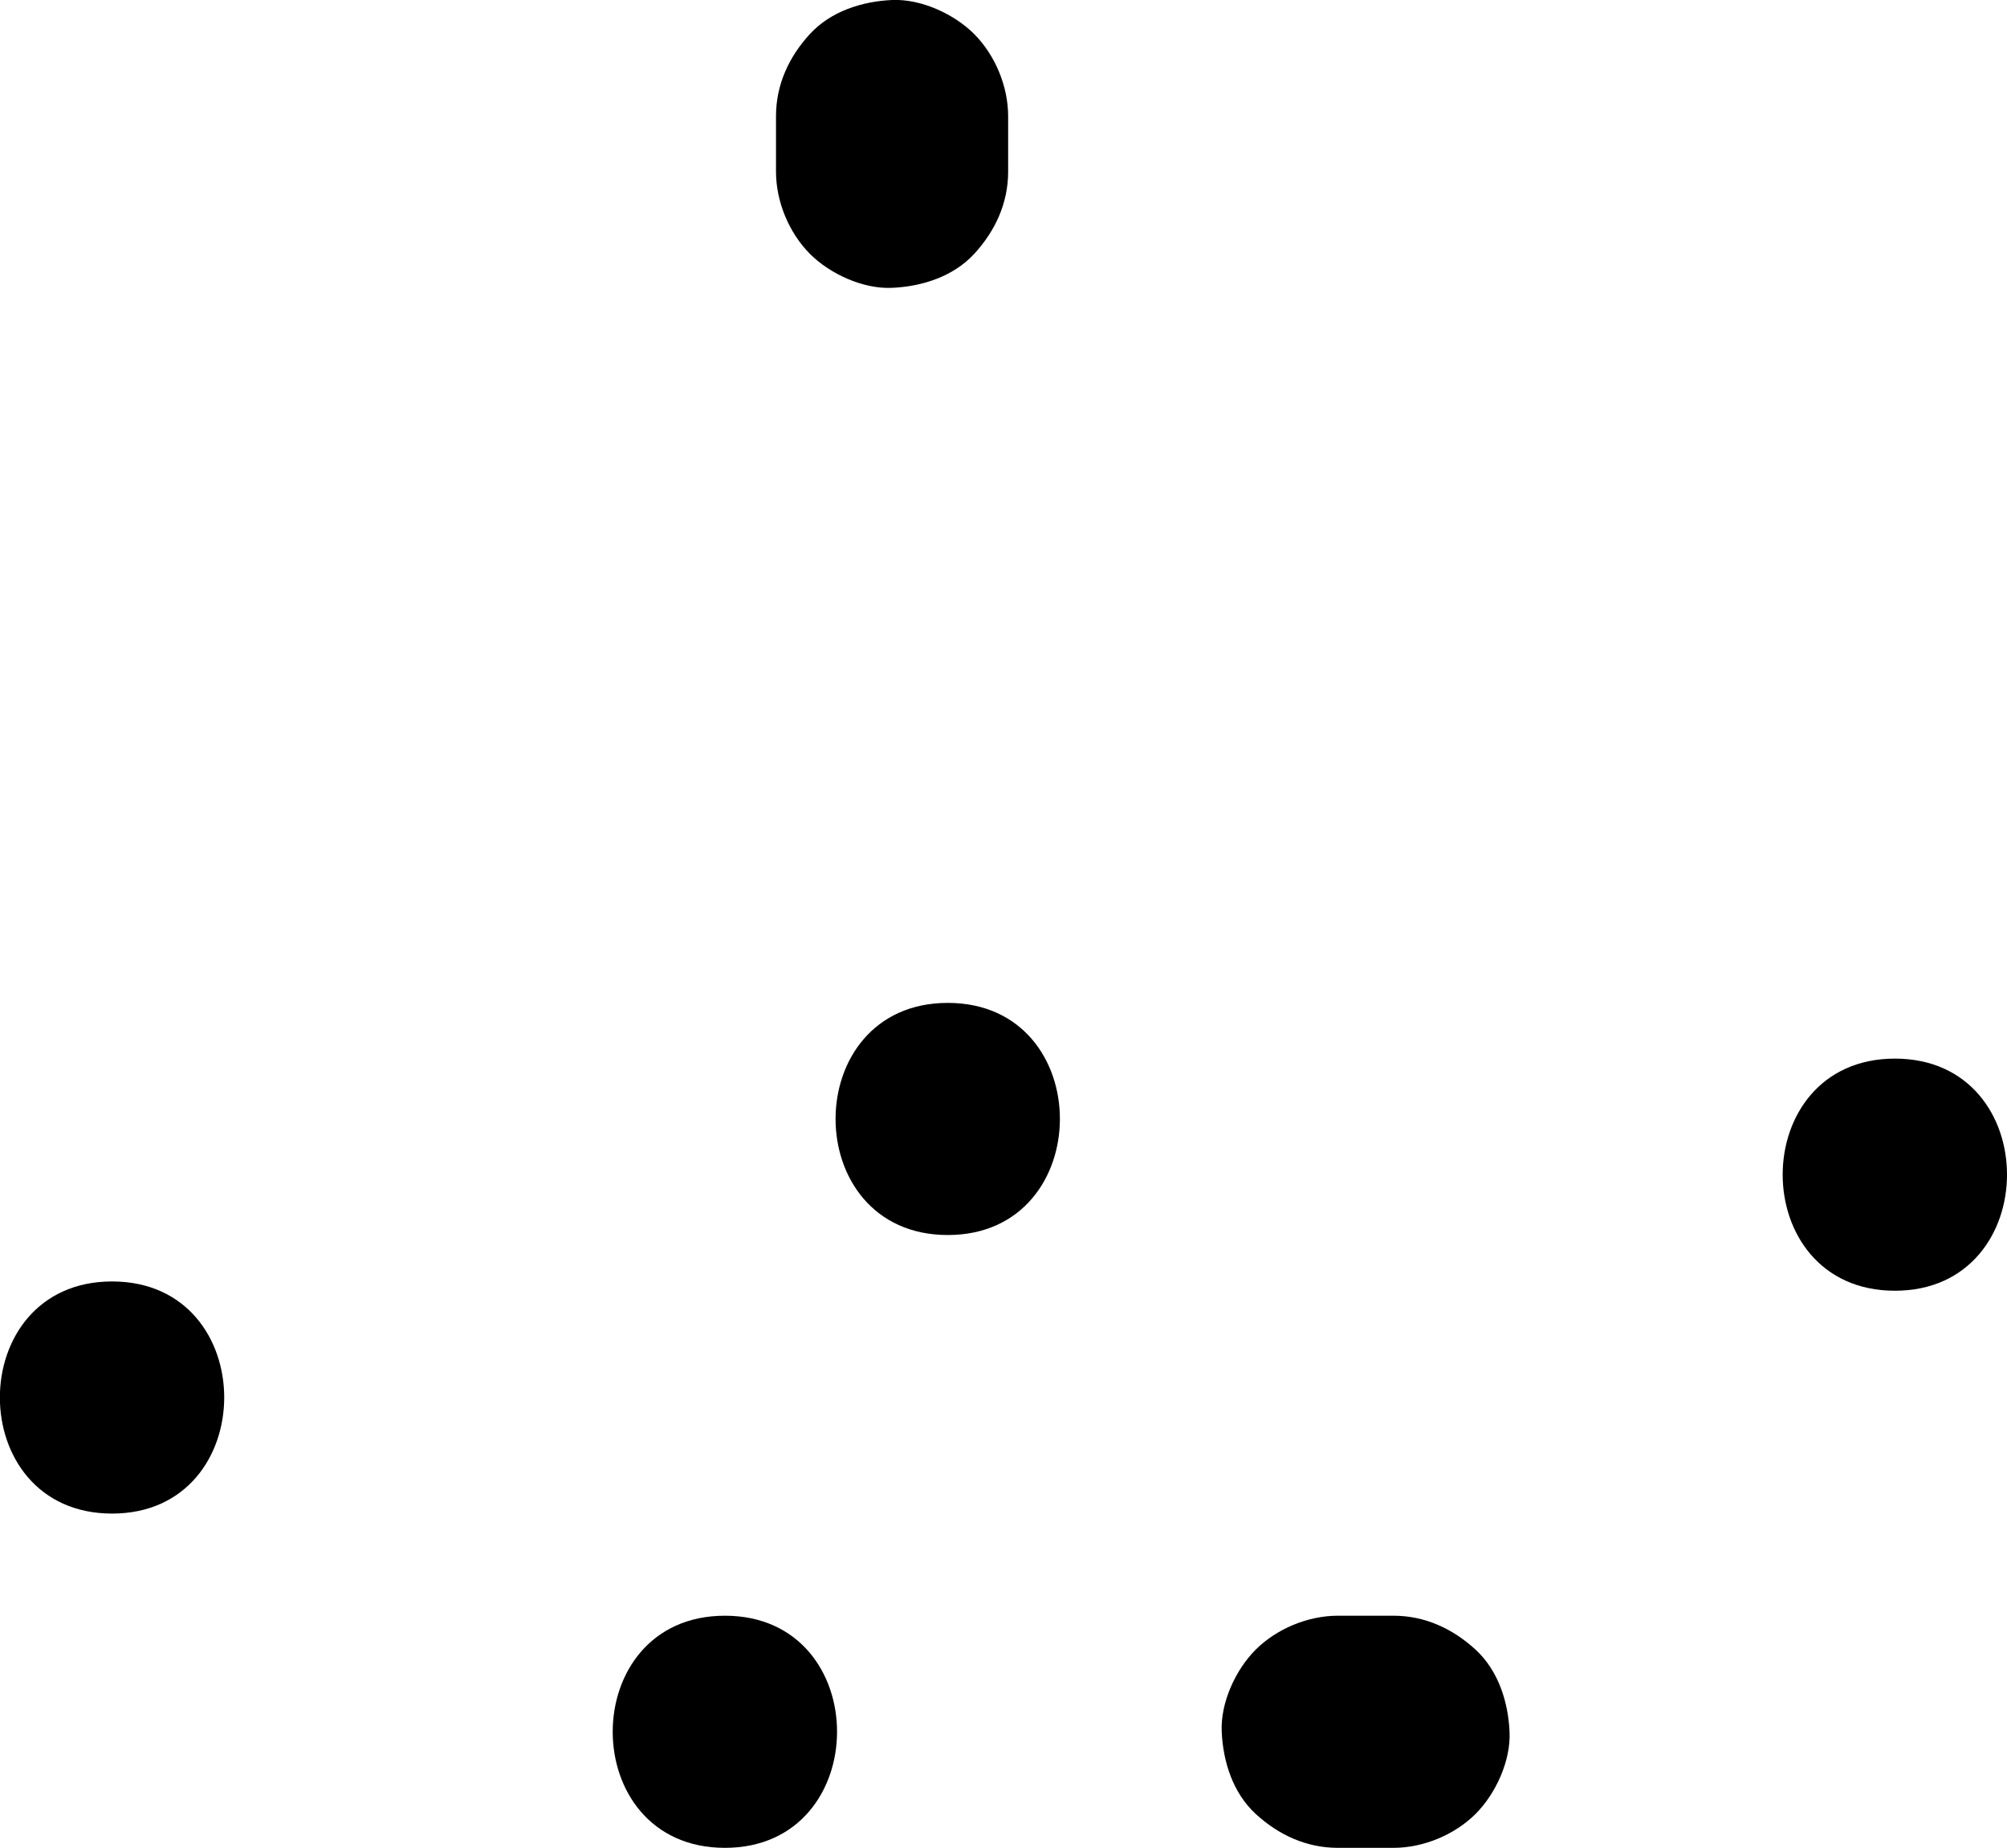
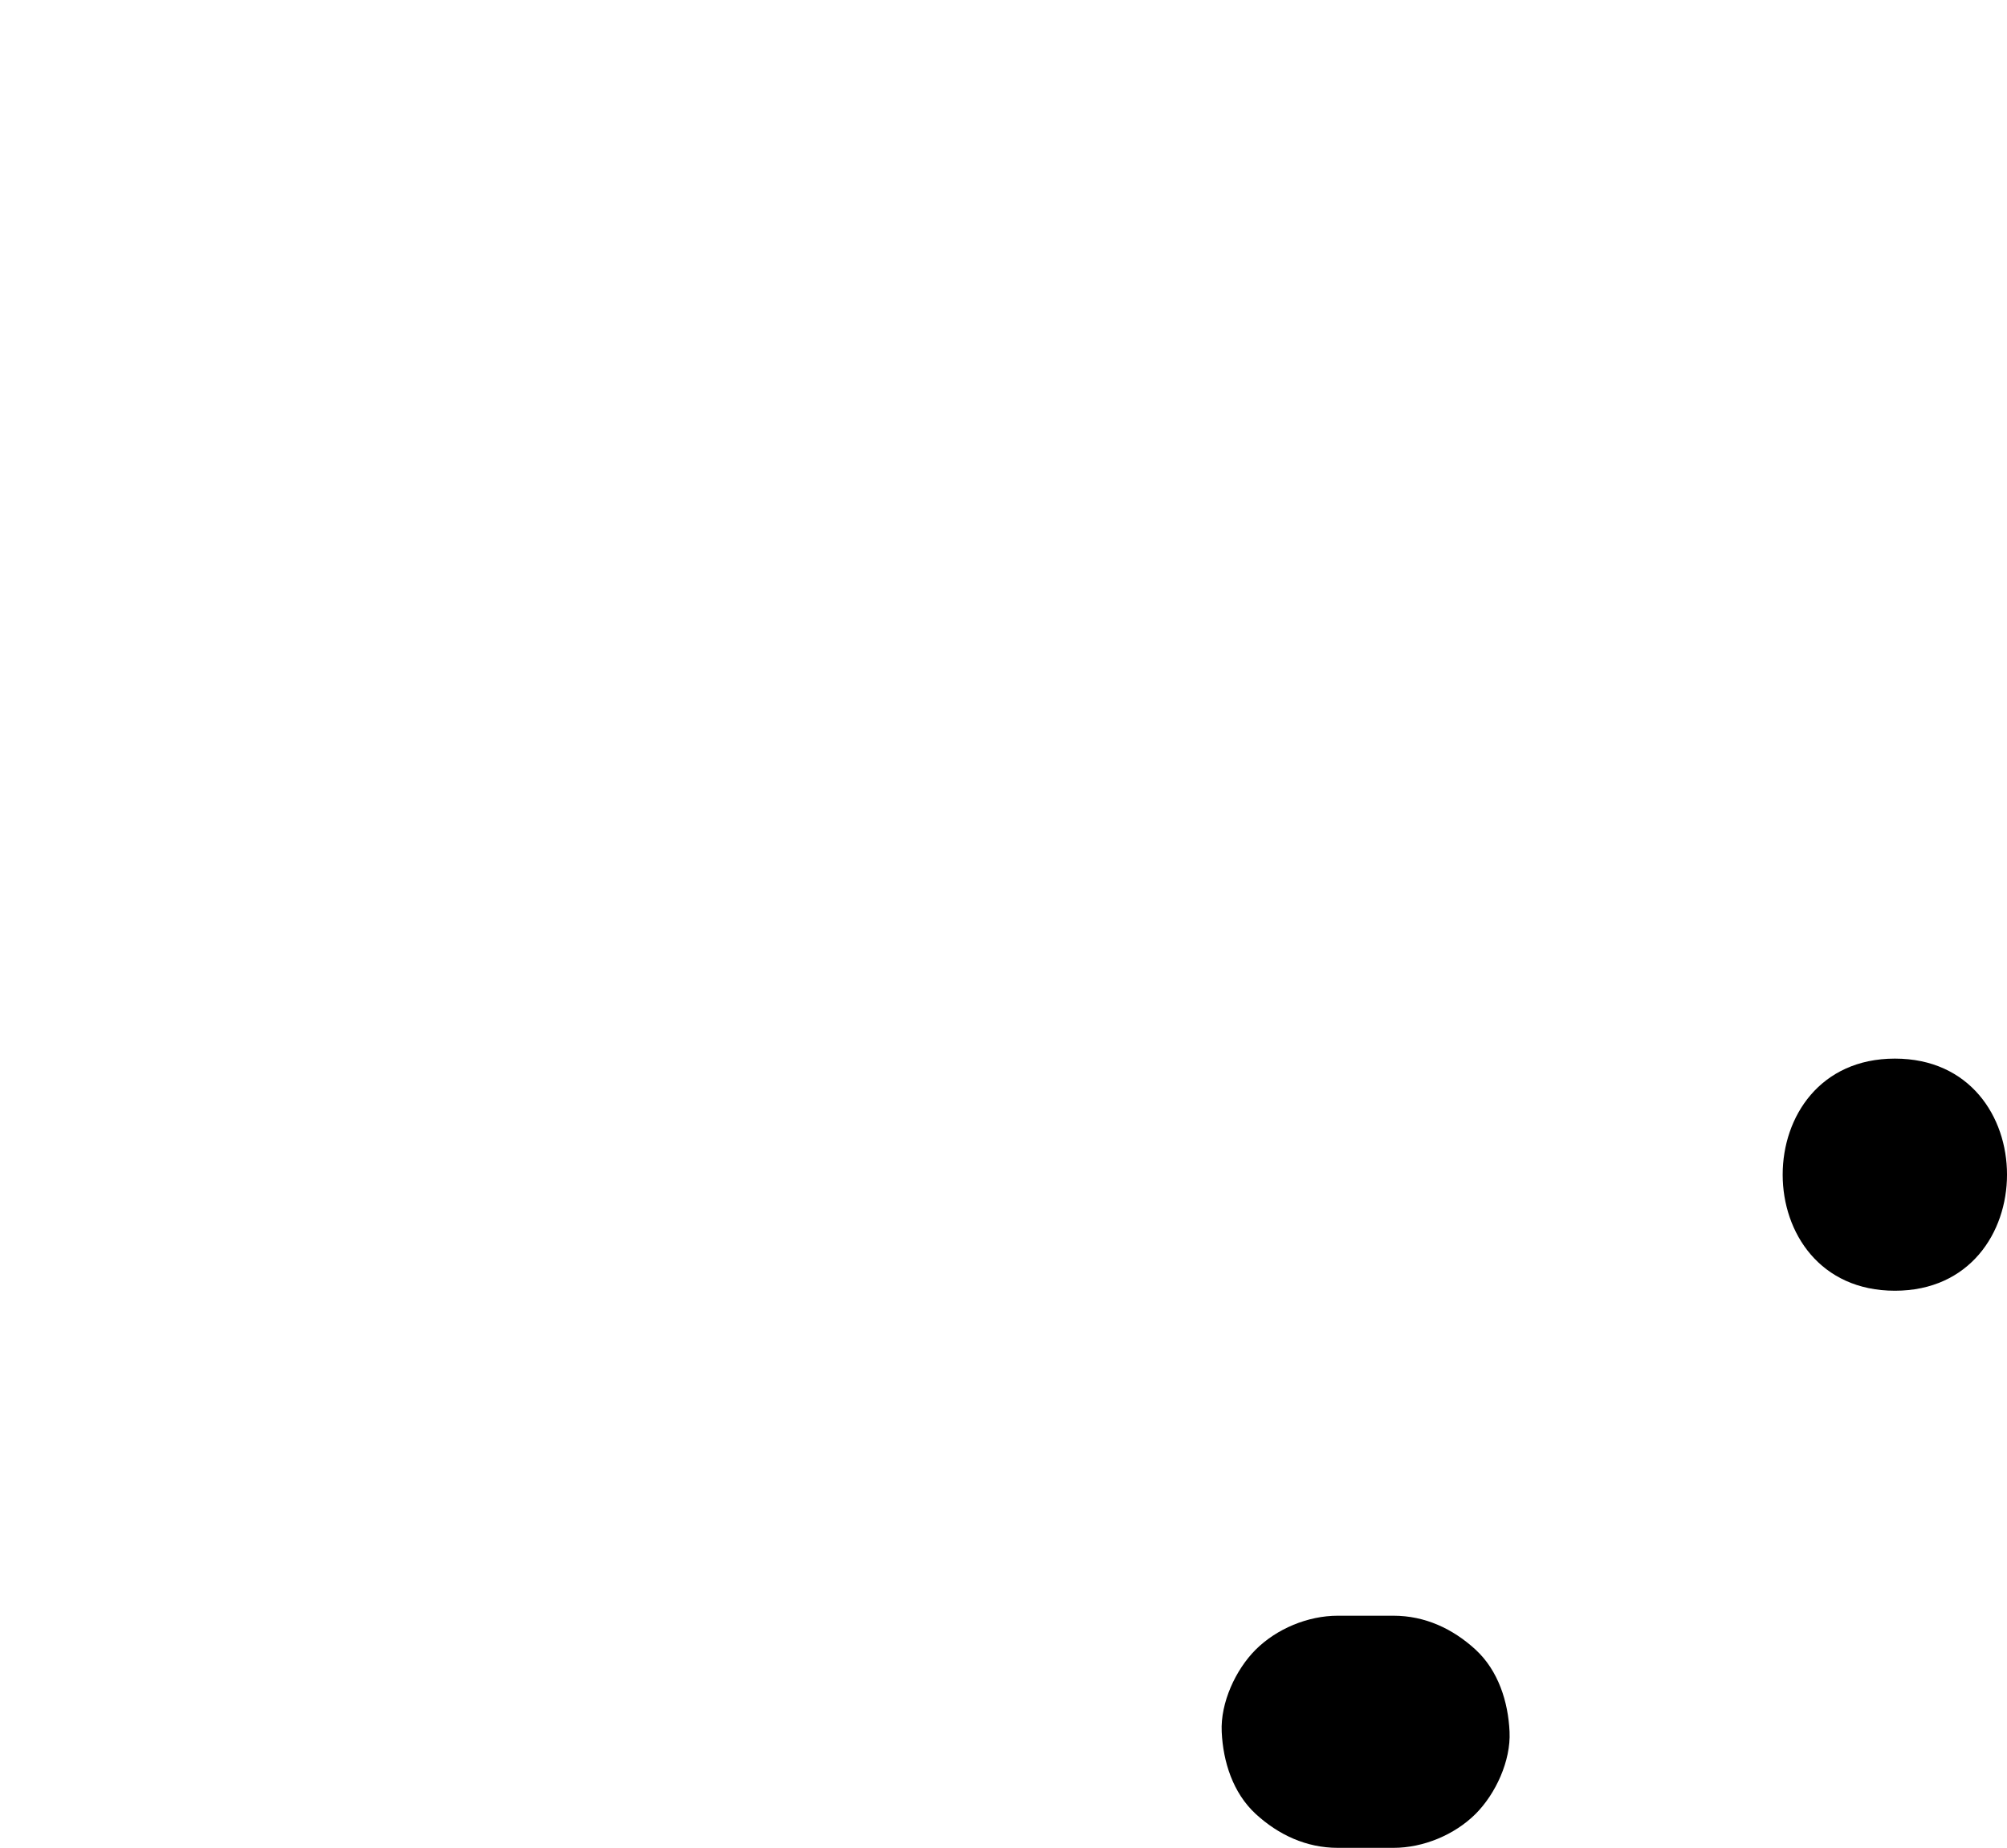
<svg xmlns="http://www.w3.org/2000/svg" viewBox="0 0 207.5 191.05">
  <g id="a" />
  <g id="b">
    <g id="c">
-       <path d="M74.95,191.05c15.44,0,15.47-24,0-24s-15.47,24,0,24h0Z" />
-       <path d="M97.99,127.69c15.44,0,15.47-24,0-24s-15.47,24,0,24h0Z" />
      <path d="M138.31,191.05h5.76c3.08,0,6.31-1.34,8.49-3.51,2.08-2.08,3.65-5.5,3.51-8.49-.14-3.1-1.16-6.32-3.51-8.49-2.35-2.16-5.23-3.51-8.49-3.51h-5.76c-3.08,0-6.31,1.34-8.49,3.51-2.08,2.08-3.65,5.5-3.51,8.49,.14,3.1,1.16,6.32,3.51,8.49,2.35,2.16,5.23,3.51,8.49,3.51h0Z" />
      <path d="M195.91,133.45c15.44,0,15.47-24,0-24s-15.47,24,0,24h0Z" />
-       <path d="M104.23,17.77v-5.76c0-3.08-1.34-6.31-3.51-8.49C98.64,1.44,95.22-.13,92.23,0c-3.1,.14-6.32,1.16-8.49,3.51-2.16,2.35-3.51,5.23-3.51,8.49v5.76c0,3.08,1.34,6.31,3.51,8.49,2.08,2.08,5.5,3.65,8.49,3.51,3.1-.14,6.32-1.16,8.49-3.51,2.16-2.35,3.51-5.23,3.51-8.49h0Z" />
-       <path d="M11.59,156.49c15.44,0,15.47-24,0-24s-15.47,24,0,24h0Z" />
    </g>
  </g>
</svg>